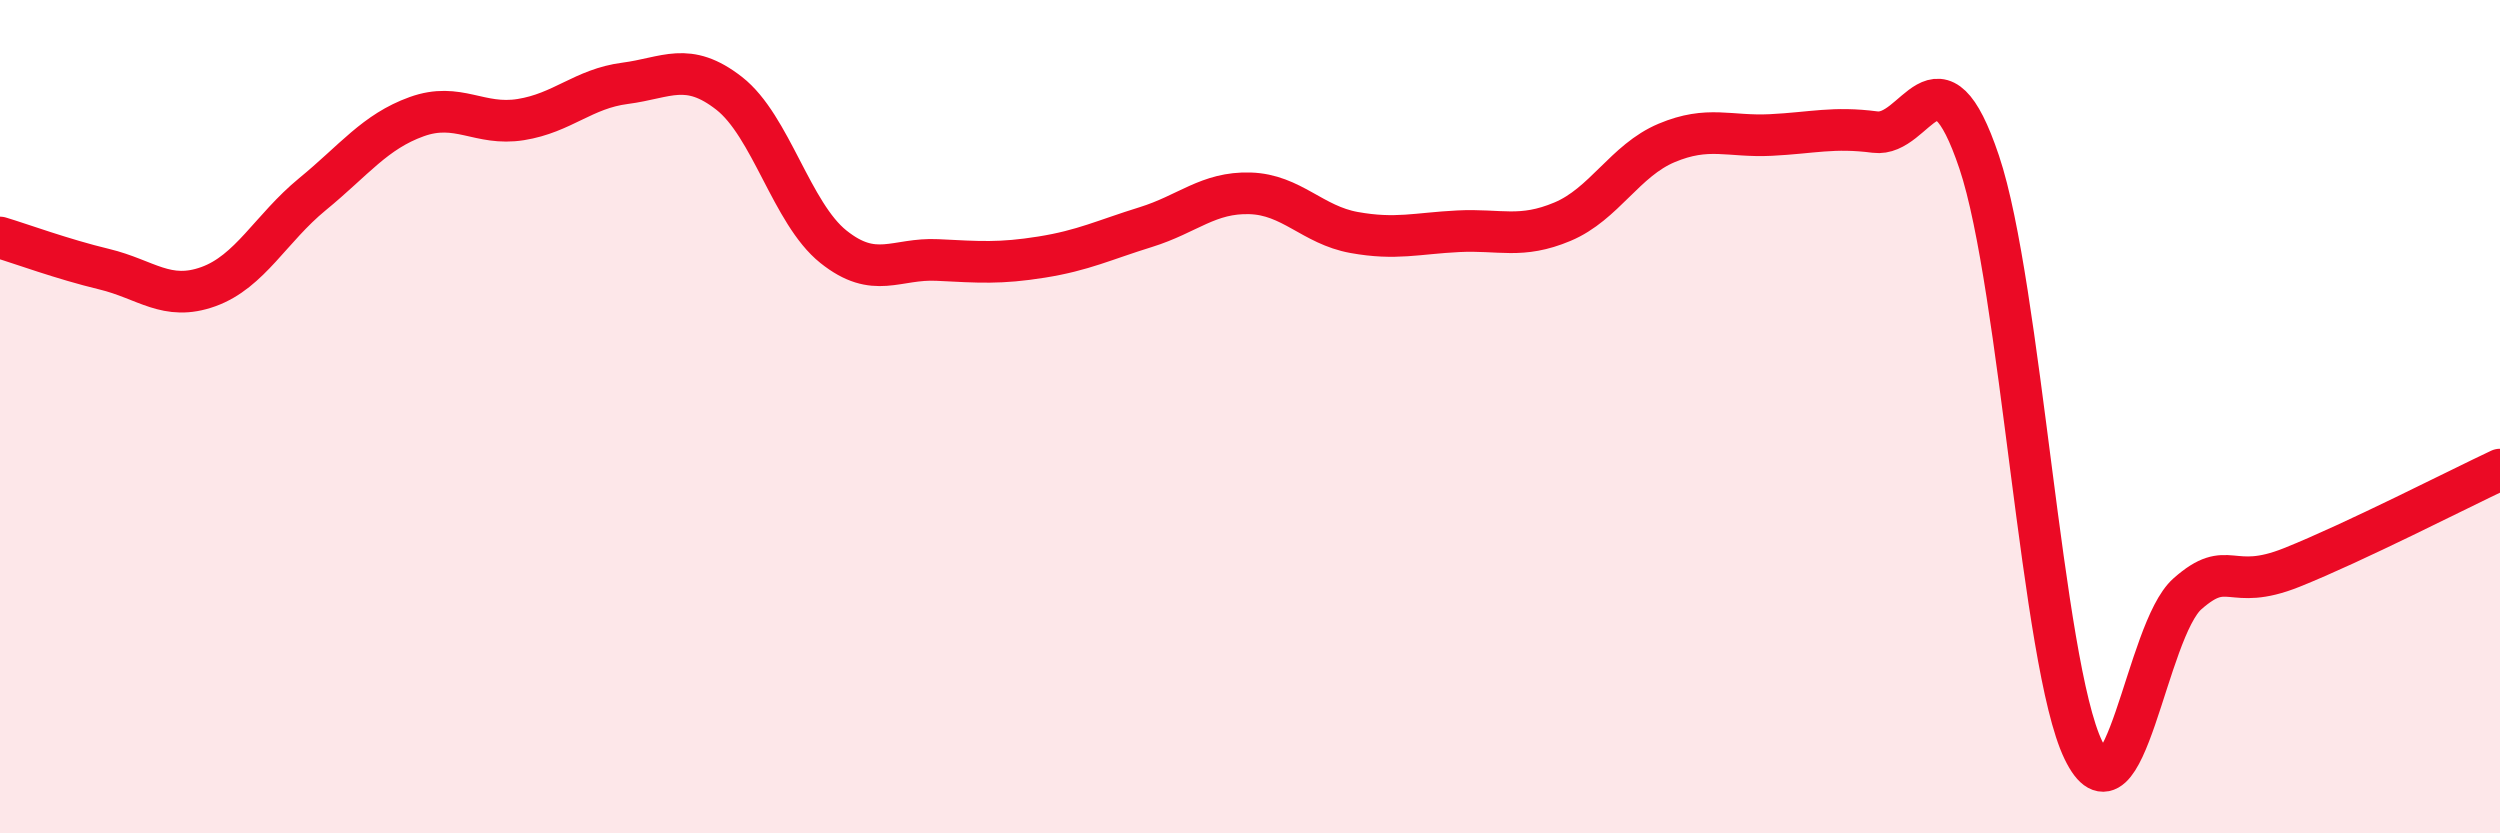
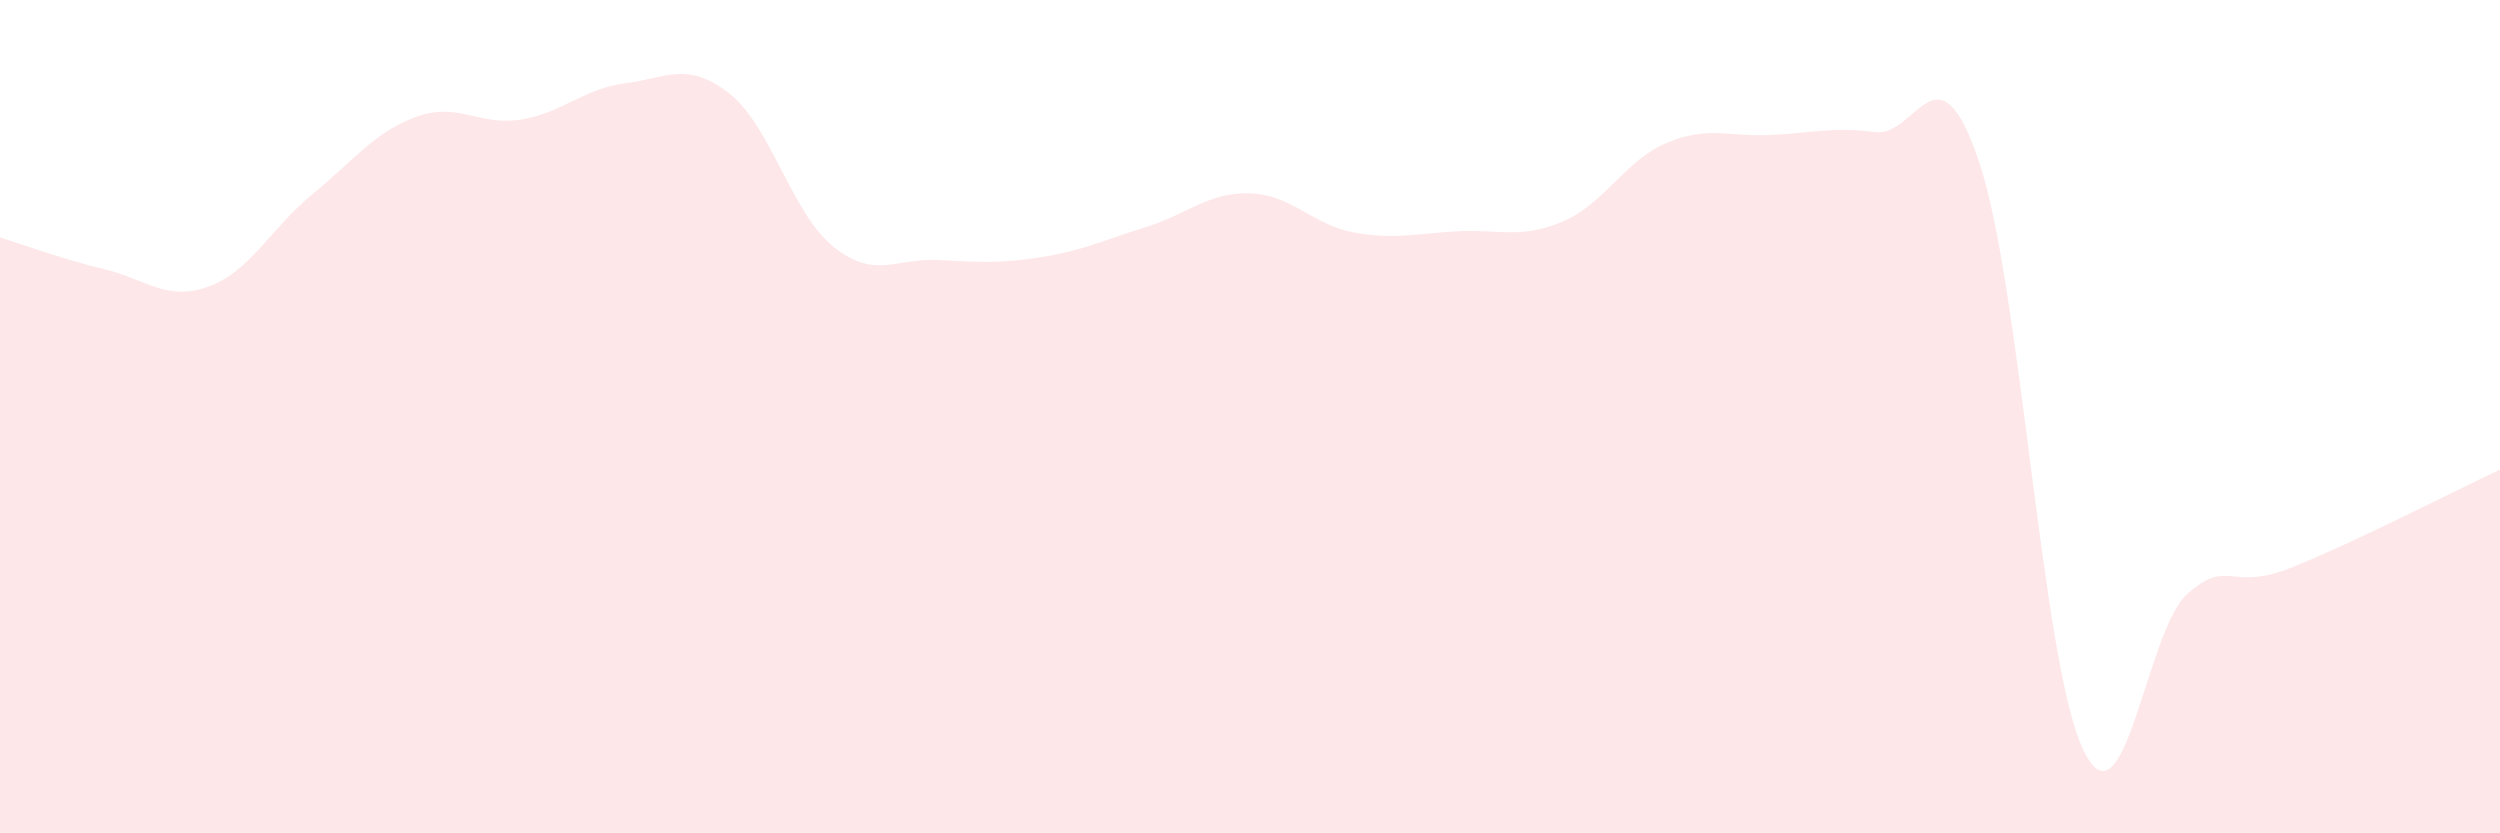
<svg xmlns="http://www.w3.org/2000/svg" width="60" height="20" viewBox="0 0 60 20">
  <path d="M 0,5.7 C 0.5,5.85 1.5,6.22 2.5,6.46 C 3.5,6.7 4,7.24 5,6.88 C 6,6.52 6.5,5.48 7.5,4.66 C 8.5,3.84 9,3.16 10,2.8 C 11,2.44 11.5,3.03 12.5,2.87 C 13.5,2.71 14,2.13 15,2 C 16,1.87 16.5,1.46 17.5,2.24 C 18.5,3.02 19,5.12 20,5.92 C 21,6.72 21.5,6.19 22.5,6.24 C 23.5,6.29 24,6.33 25,6.17 C 26,6.01 26.5,5.76 27.5,5.45 C 28.5,5.14 29,4.61 30,4.64 C 31,4.67 31.5,5.4 32.5,5.58 C 33.5,5.76 34,5.6 35,5.55 C 36,5.5 36.5,5.74 37.5,5.32 C 38.5,4.9 39,3.85 40,3.43 C 41,3.01 41.5,3.29 42.5,3.24 C 43.5,3.19 44,3.04 45,3.17 C 46,3.3 46.5,0.92 47.5,3.89 C 48.5,6.86 49,15.93 50,18 C 51,20.07 51.5,15.13 52.5,14.25 C 53.5,13.37 53.5,14.22 55,13.62 C 56.5,13.02 59,11.74 60,11.27L60 20L0 20Z" fill="#EB0A25" opacity="0.1" stroke-linecap="round" stroke-linejoin="round" />
-   <path d="M 0,5.7 C 0.5,5.85 1.5,6.22 2.5,6.46 C 3.5,6.7 4,7.24 5,6.88 C 6,6.52 6.5,5.48 7.5,4.66 C 8.5,3.84 9,3.16 10,2.8 C 11,2.44 11.5,3.03 12.5,2.87 C 13.5,2.71 14,2.13 15,2 C 16,1.87 16.5,1.46 17.5,2.24 C 18.5,3.02 19,5.12 20,5.92 C 21,6.72 21.5,6.19 22.5,6.24 C 23.5,6.29 24,6.33 25,6.17 C 26,6.01 26.5,5.76 27.5,5.45 C 28.5,5.14 29,4.61 30,4.64 C 31,4.67 31.5,5.4 32.5,5.58 C 33.5,5.76 34,5.6 35,5.55 C 36,5.5 36.5,5.74 37.5,5.32 C 38.5,4.9 39,3.85 40,3.43 C 41,3.01 41.5,3.29 42.5,3.24 C 43.5,3.19 44,3.04 45,3.17 C 46,3.3 46.5,0.92 47.5,3.89 C 48.5,6.86 49,15.93 50,18 C 51,20.07 51.5,15.13 52.5,14.25 C 53.5,13.37 53.5,14.22 55,13.62 C 56.5,13.02 59,11.74 60,11.27" stroke="#EB0A25" stroke-width="1" fill="none" stroke-linecap="round" stroke-linejoin="round" />
</svg>